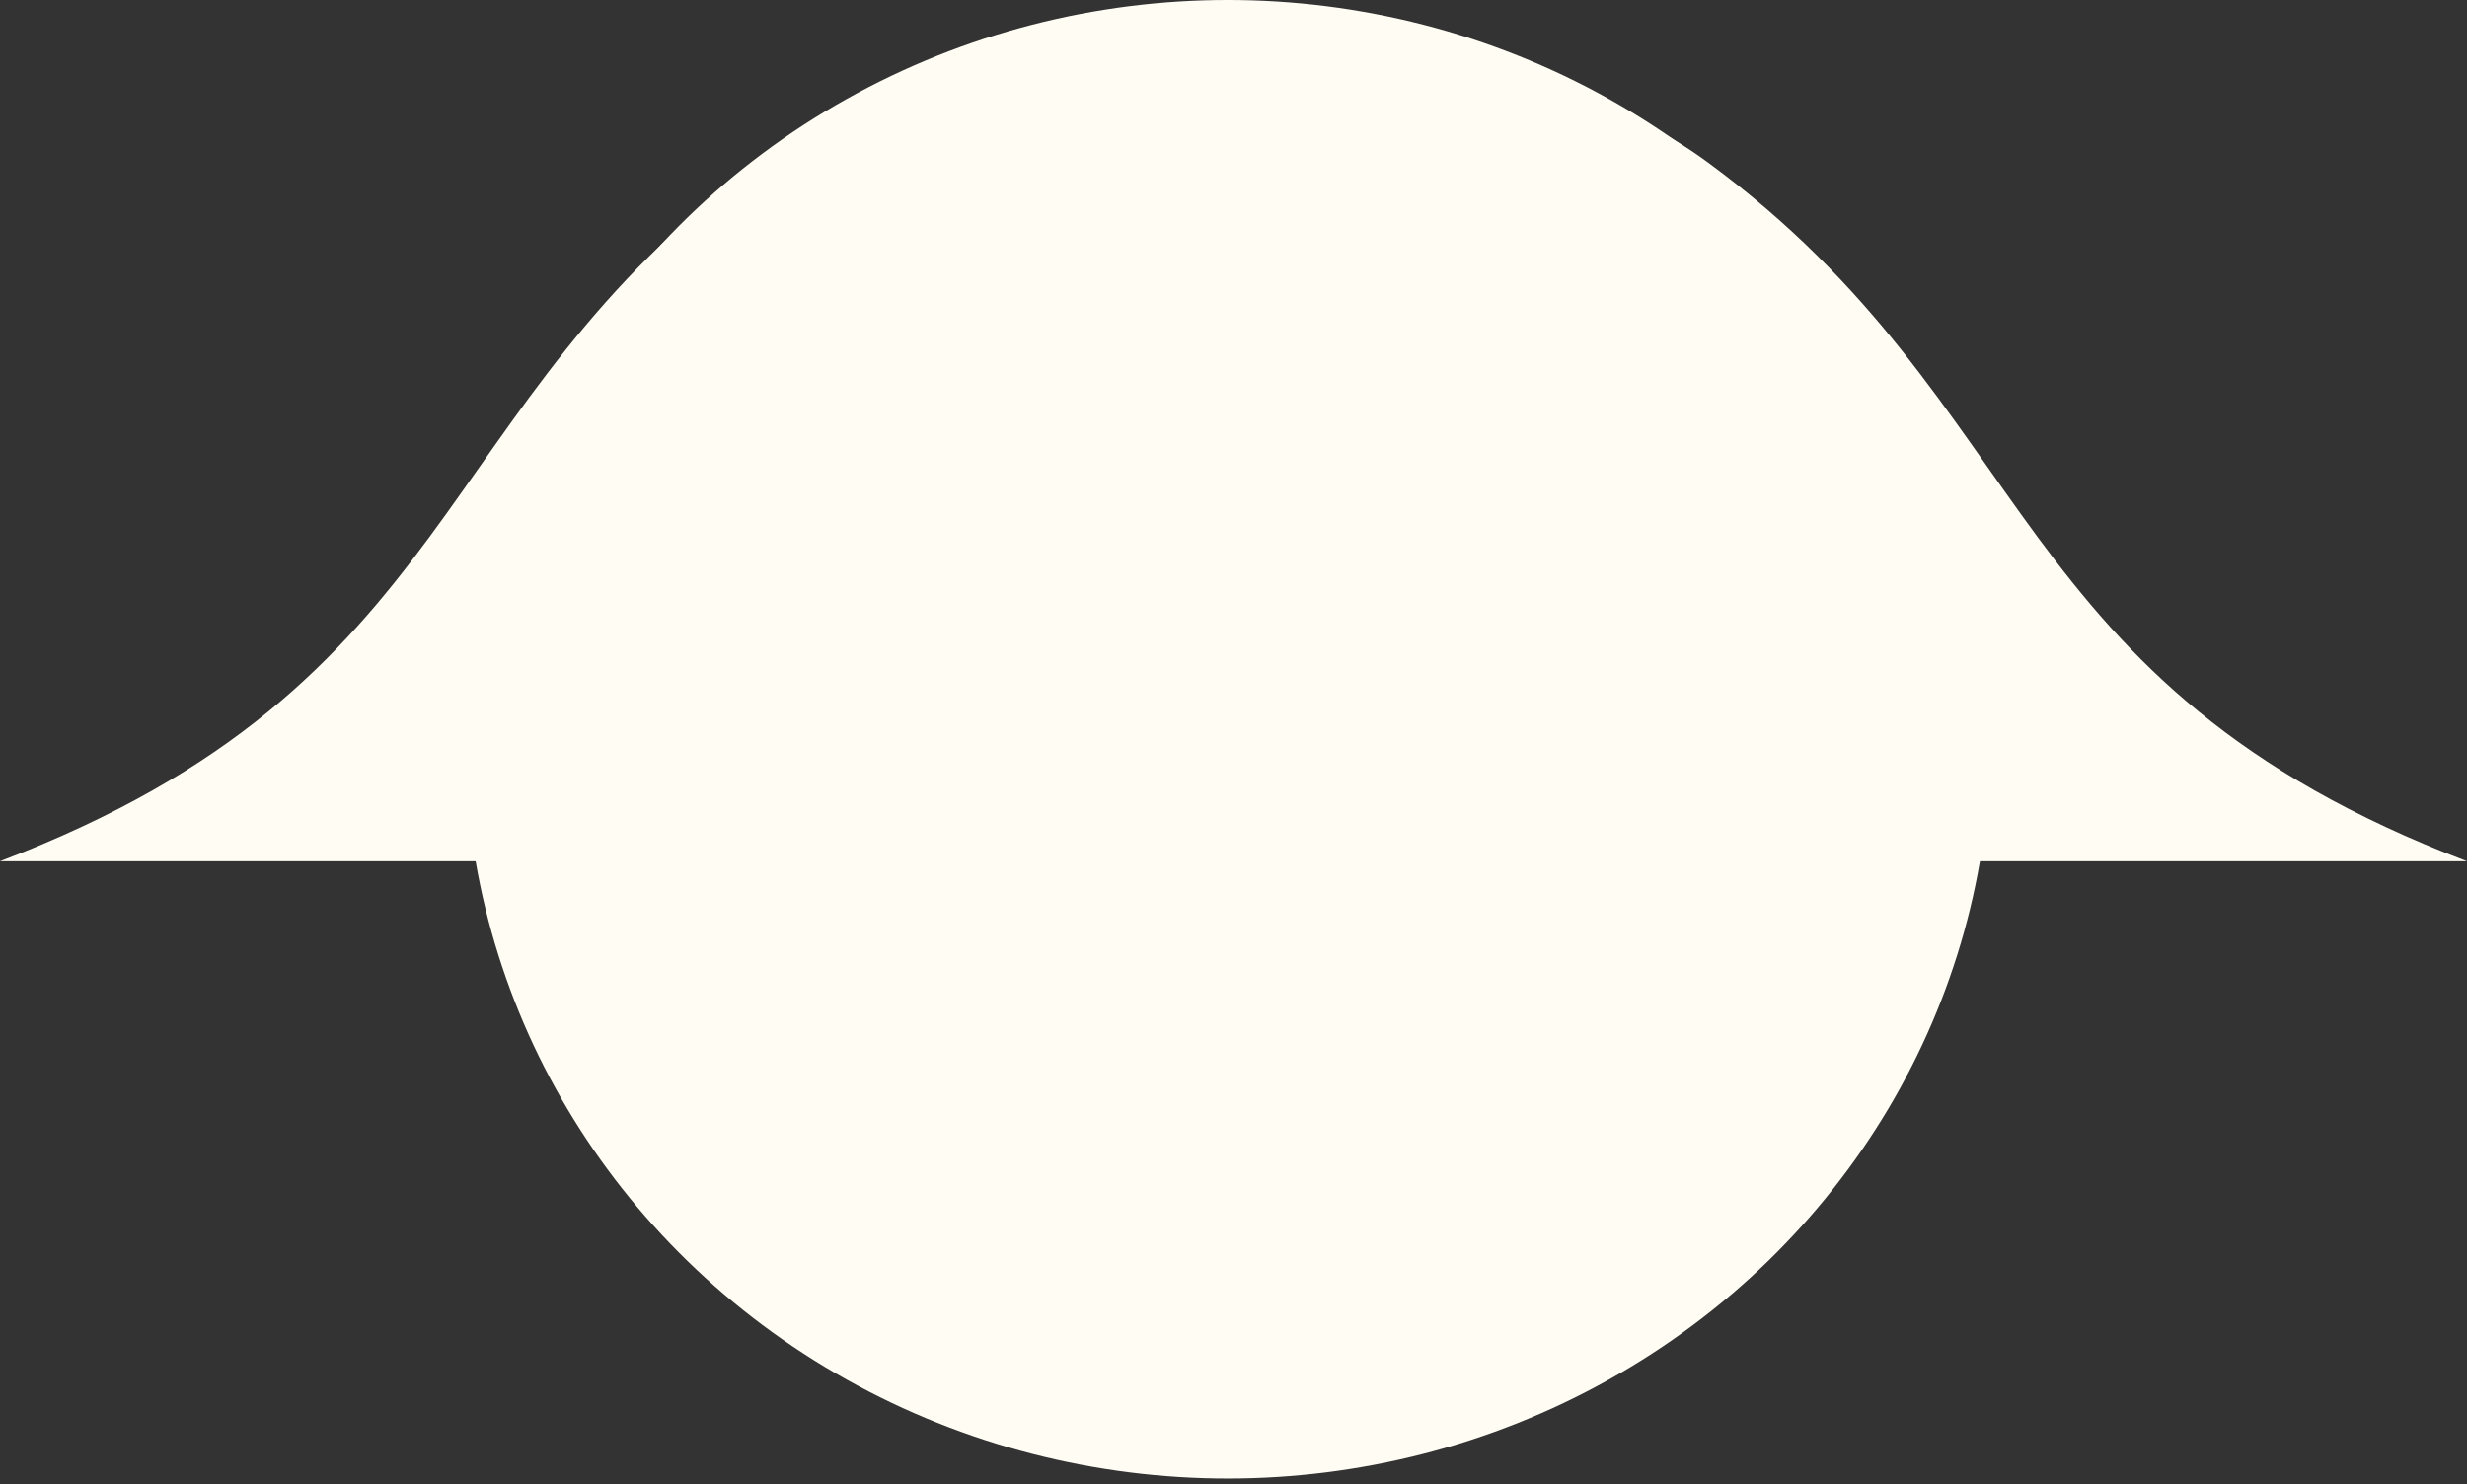
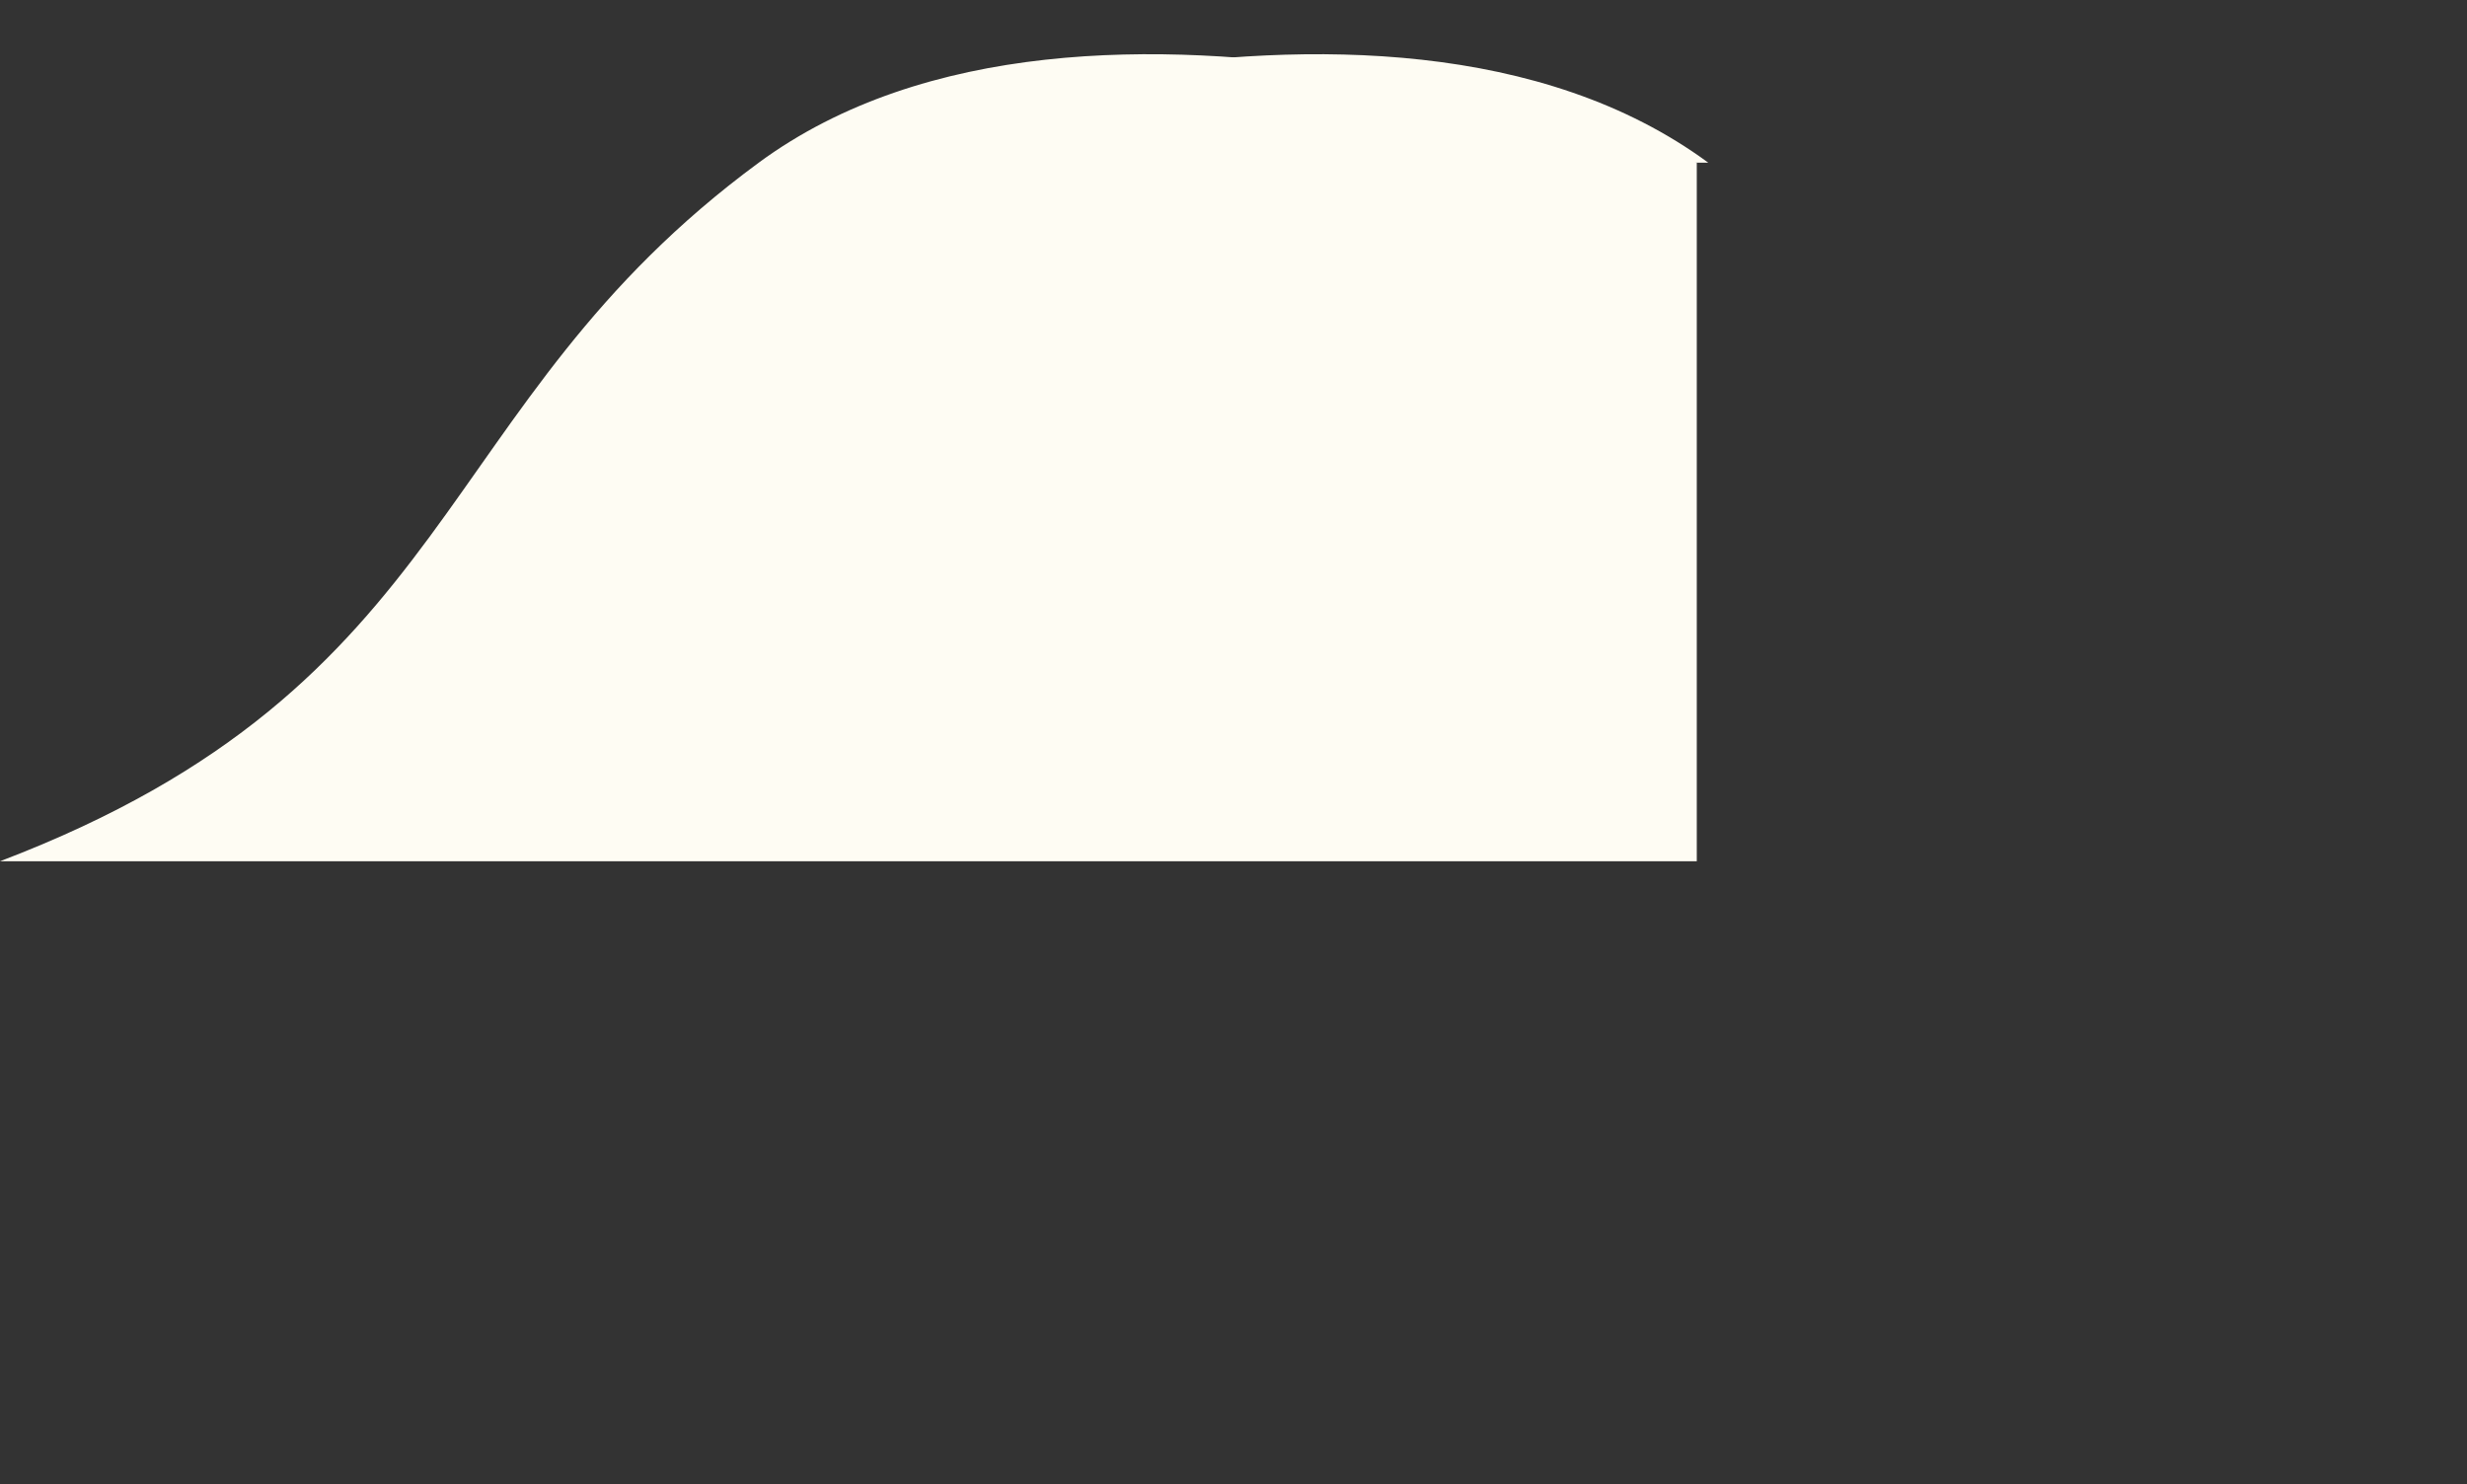
<svg xmlns="http://www.w3.org/2000/svg" width="246" height="148" viewBox="0 0 246 148" fill="none">
  <rect x="0" y="0" width="246" height="148" fill="#333333" stroke="none" />
-   <ellipse cx="122.43" cy="73.725" rx="76.043" ry="73.725" fill="#FEFCF3" />
  <path d="M75.663 16.22C42.584 40.549 46.384 68.225 0 85.89H169.196V16.22C169.196 16.22 108.742 -8.11 75.663 16.22Z" fill="#FEFCF3" />
-   <path d="M170.337 16.22C203.416 40.549 199.616 68.225 246 85.89H76.804V16.22C76.804 16.22 137.258 -8.109 170.337 16.22Z" fill="#FEFCF3" />
+   <path d="M170.337 16.22H76.804V16.22C76.804 16.22 137.258 -8.109 170.337 16.22Z" fill="#FEFCF3" />
</svg>